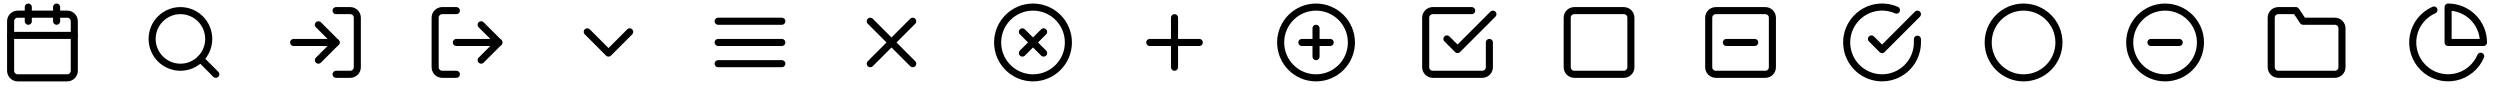
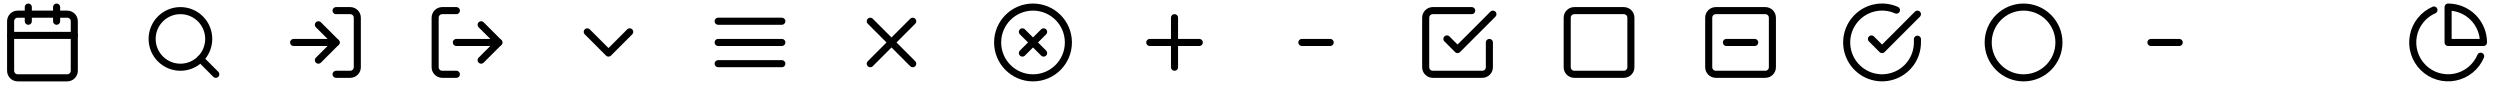
<svg xmlns="http://www.w3.org/2000/svg" fill="none" height="100%" overflow="visible" preserveAspectRatio="none" style="display: block;" viewBox="0 0 188 7" width="100%">
  <g id="Frame 9409">
    <g clip-path="url(#clip0_0_33201)" id="calendar 1">
      <path d="M5.055 1.065H1.33C1.036 1.065 0.798 1.303 0.798 1.597V5.321C0.798 5.615 1.036 5.853 1.33 5.853H5.055C5.349 5.853 5.587 5.615 5.587 5.321V1.597C5.587 1.303 5.349 1.065 5.055 1.065Z" id="Vector" stroke="black" stroke-linecap="round" stroke-linejoin="round" stroke-width="0.532" />
      <path d="M4.257 0.533V1.597" id="Vector_2" stroke="black" stroke-linecap="round" stroke-linejoin="round" stroke-width="0.532" />
      <path d="M2.128 0.533V1.597" id="Vector_3" stroke="black" stroke-linecap="round" stroke-linejoin="round" stroke-width="0.532" />
      <path d="M0.798 2.661H5.587" id="Vector_4" stroke="black" stroke-linecap="round" stroke-linejoin="round" stroke-width="0.532" />
    </g>
    <g clip-path="url(#clip1_0_33201)" id="search 1">
      <path d="M13.568 5.055C14.743 5.055 15.696 4.102 15.696 2.927C15.696 1.751 14.743 0.799 13.568 0.799C12.392 0.799 11.44 1.751 11.44 2.927C11.44 4.102 12.392 5.055 13.568 5.055Z" id="Vector_5" stroke="black" stroke-linecap="round" stroke-linejoin="round" stroke-width="0.532" />
      <path d="M16.228 5.587L15.071 4.43" id="Vector_6" stroke="black" stroke-linecap="round" stroke-linejoin="round" stroke-width="0.532" />
    </g>
    <g clip-path="url(#clip2_0_33201)" id="log-in 1">
      <path d="M25.273 0.799H26.338C26.479 0.799 26.614 0.855 26.714 0.954C26.814 1.054 26.87 1.189 26.87 1.331V5.055C26.87 5.196 26.814 5.332 26.714 5.431C26.614 5.531 26.479 5.587 26.338 5.587H25.273" id="Vector_7" stroke="black" stroke-linecap="round" stroke-linejoin="round" stroke-width="0.532" />
      <path d="M23.943 4.523L25.273 3.193L23.943 1.863" id="Vector_8" stroke="black" stroke-linecap="round" stroke-linejoin="round" stroke-width="0.532" />
      <path d="M25.274 3.193H22.081" id="Vector_9" stroke="black" stroke-linecap="round" stroke-linejoin="round" stroke-width="0.532" />
    </g>
    <g clip-path="url(#clip3_0_33201)" id="log-out 1">
      <path d="M34.319 5.587H33.255C33.114 5.587 32.978 5.531 32.879 5.431C32.779 5.332 32.723 5.196 32.723 5.055V1.331C32.723 1.189 32.779 1.054 32.879 0.954C32.978 0.855 33.114 0.799 33.255 0.799H34.319" id="Vector_10" stroke="black" stroke-linecap="round" stroke-linejoin="round" stroke-width="0.532" />
      <path d="M36.181 4.523L37.511 3.193L36.181 1.863" id="Vector_11" stroke="black" stroke-linecap="round" stroke-linejoin="round" stroke-width="0.532" />
      <path d="M37.511 3.193H34.319" id="Vector_12" stroke="black" stroke-linecap="round" stroke-linejoin="round" stroke-width="0.532" />
    </g>
    <g id="chevron-down 1">
      <path d="M44.162 2.395L45.758 3.991L47.354 2.395" id="Vector_13" stroke="black" stroke-linecap="round" stroke-linejoin="round" stroke-width="0.532" />
    </g>
    <g clip-path="url(#clip4_0_33201)" id="menu 1">
      <path d="M54.005 3.193H58.794" id="Vector_14" stroke="black" stroke-linecap="round" stroke-linejoin="round" stroke-width="0.532" />
      <path d="M54.005 1.597H58.794" id="Vector_15" stroke="black" stroke-linecap="round" stroke-linejoin="round" stroke-width="0.532" />
      <path d="M54.005 4.789H58.794" id="Vector_16" stroke="black" stroke-linecap="round" stroke-linejoin="round" stroke-width="0.532" />
    </g>
    <g id="x 1">
      <path d="M68.637 1.597L65.445 4.79" id="Vector_17" stroke="black" stroke-linecap="round" stroke-linejoin="round" stroke-width="0.532" />
      <path d="M65.445 1.597L68.637 4.79" id="Vector_18" stroke="black" stroke-linecap="round" stroke-linejoin="round" stroke-width="0.532" />
    </g>
    <g clip-path="url(#clip5_0_33201)" id="x-circle 1">
      <path d="M77.682 5.854C79.152 5.854 80.343 4.663 80.343 3.193C80.343 1.724 79.152 0.533 77.682 0.533C76.213 0.533 75.022 1.724 75.022 3.193C75.022 4.663 76.213 5.854 77.682 5.854Z" id="Vector_19" stroke="black" stroke-linecap="round" stroke-linejoin="round" stroke-width="0.532" />
      <path d="M78.48 2.395L76.884 3.991" id="Vector_20" stroke="black" stroke-linecap="round" stroke-linejoin="round" stroke-width="0.532" />
      <path d="M76.884 2.395L78.48 3.991" id="Vector_21" stroke="black" stroke-linecap="round" stroke-linejoin="round" stroke-width="0.532" />
    </g>
    <g id="plus 1">
      <path d="M88.324 1.33V5.055" id="Vector_22" stroke="black" stroke-linecap="round" stroke-linejoin="round" stroke-width="0.532" />
      <path d="M86.462 3.193H90.186" id="Vector_23" stroke="black" stroke-linecap="round" stroke-linejoin="round" stroke-width="0.532" />
    </g>
    <g clip-path="url(#clip6_0_33201)" id="plus-circle 1">
-       <path d="M98.965 5.854C100.435 5.854 101.626 4.663 101.626 3.193C101.626 1.724 100.435 0.533 98.965 0.533C97.496 0.533 96.305 1.724 96.305 3.193C96.305 4.663 97.496 5.854 98.965 5.854Z" id="Vector_24" stroke="black" stroke-linecap="round" stroke-linejoin="round" stroke-width="0.532" />
-       <path d="M98.966 2.129V4.258" id="Vector_25" stroke="black" stroke-linecap="round" stroke-linejoin="round" stroke-width="0.532" />
      <path d="M97.901 3.193H100.03" id="Vector_26" stroke="black" stroke-linecap="round" stroke-linejoin="round" stroke-width="0.532" />
    </g>
    <g clip-path="url(#clip7_0_33201)" id="check-square 1">
      <path d="M108.809 2.927L109.607 3.725L112.267 1.065" id="Vector_27" stroke="black" stroke-linecap="round" stroke-linejoin="round" stroke-width="0.532" />
      <path d="M112.001 3.193V5.055C112.001 5.196 111.945 5.332 111.845 5.431C111.745 5.531 111.61 5.587 111.469 5.587H107.744C107.603 5.587 107.468 5.531 107.368 5.431C107.268 5.332 107.212 5.196 107.212 5.055V1.331C107.212 1.189 107.268 1.054 107.368 0.954C107.468 0.855 107.603 0.799 107.744 0.799H110.671" id="Vector_28" stroke="black" stroke-linecap="round" stroke-linejoin="round" stroke-width="0.532" />
    </g>
    <g clip-path="url(#clip8_0_33201)" id="square 1">
      <path d="M122.111 0.799H118.386C118.092 0.799 117.854 1.037 117.854 1.331V5.055C117.854 5.349 118.092 5.587 118.386 5.587H122.111C122.404 5.587 122.643 5.349 122.643 5.055V1.331C122.643 1.037 122.404 0.799 122.111 0.799Z" id="Vector_29" stroke="black" stroke-linecap="round" stroke-linejoin="round" stroke-width="0.532" />
    </g>
    <g clip-path="url(#clip9_0_33201)" id="minus-square 1">
      <path d="M132.752 0.799H129.027C128.733 0.799 128.495 1.037 128.495 1.331V5.055C128.495 5.349 128.733 5.587 129.027 5.587H132.752C133.046 5.587 133.284 5.349 133.284 5.055V1.331C133.284 1.037 133.046 0.799 132.752 0.799Z" id="Vector_30" stroke="black" stroke-linecap="round" stroke-linejoin="round" stroke-width="0.532" />
      <path d="M129.825 3.193H131.954" id="Vector_31" stroke="black" stroke-linecap="round" stroke-linejoin="round" stroke-width="0.532" />
    </g>
    <g clip-path="url(#clip10_0_33201)" id="check-circle 1">
      <path d="M144.191 2.948V3.193C144.191 3.766 144.005 4.325 143.662 4.784C143.318 5.244 142.835 5.58 142.285 5.742C141.735 5.905 141.147 5.886 140.609 5.687C140.071 5.488 139.611 5.121 139.299 4.639C138.987 4.158 138.839 3.589 138.876 3.016C138.914 2.444 139.136 1.899 139.509 1.463C139.881 1.027 140.385 0.723 140.945 0.596C141.504 0.47 142.09 0.528 142.614 0.761" id="Vector_32" stroke="black" stroke-linecap="round" stroke-linejoin="round" stroke-width="0.532" />
      <path d="M144.191 1.065L141.531 3.728L140.733 2.93" id="Vector_33" stroke="black" stroke-linecap="round" stroke-linejoin="round" stroke-width="0.532" />
    </g>
    <g clip-path="url(#clip11_0_33201)" id="circle 1">
      <path d="M152.173 5.854C153.642 5.854 154.833 4.663 154.833 3.193C154.833 1.724 153.642 0.533 152.173 0.533C150.703 0.533 149.512 1.724 149.512 3.193C149.512 4.663 150.703 5.854 152.173 5.854Z" id="Vector_34" stroke="black" stroke-linecap="round" stroke-linejoin="round" stroke-width="0.532" />
    </g>
    <g clip-path="url(#clip12_0_33201)" id="minus-circle 1">
-       <path d="M162.814 5.854C164.283 5.854 165.474 4.663 165.474 3.193C165.474 1.724 164.283 0.533 162.814 0.533C161.345 0.533 160.154 1.724 160.154 3.193C160.154 4.663 161.345 5.854 162.814 5.854Z" id="Vector_35" stroke="black" stroke-linecap="round" stroke-linejoin="round" stroke-width="0.532" />
      <path d="M161.75 3.193H163.878" id="Vector_36" stroke="black" stroke-linecap="round" stroke-linejoin="round" stroke-width="0.532" />
    </g>
    <g clip-path="url(#clip13_0_33201)" id="folder 1">
-       <path d="M176.116 5.055C176.116 5.196 176.06 5.332 175.96 5.431C175.86 5.531 175.725 5.587 175.584 5.587H171.327C171.186 5.587 171.051 5.531 170.951 5.431C170.851 5.332 170.795 5.196 170.795 5.055V1.331C170.795 1.189 170.851 1.054 170.951 0.954C171.051 0.855 171.186 0.799 171.327 0.799H172.657L173.189 1.597H175.584C175.725 1.597 175.86 1.653 175.96 1.752C176.06 1.852 176.116 1.988 176.116 2.129V5.055Z" id="Vector_37" stroke="black" stroke-linecap="round" stroke-linejoin="round" stroke-width="0.532" />
-     </g>
+       </g>
    <g clip-path="url(#clip14_0_33201)" id="pie-chart 1">
      <path d="M186.547 4.227C186.378 4.628 186.113 4.98 185.776 5.255C185.439 5.529 185.04 5.716 184.614 5.801C184.187 5.885 183.747 5.864 183.331 5.739C182.915 5.614 182.535 5.389 182.226 5.083C181.917 4.778 181.688 4.401 181.558 3.986C181.428 3.572 181.402 3.131 181.481 2.704C181.561 2.277 181.744 1.876 182.014 1.536C182.285 1.195 182.634 0.927 183.033 0.753" id="Vector_38" stroke="black" stroke-linecap="round" stroke-linejoin="round" stroke-width="0.532" />
      <path d="M186.757 3.193C186.757 2.843 186.689 2.497 186.555 2.175C186.421 1.852 186.225 1.558 185.978 1.311C185.731 1.064 185.438 0.868 185.115 0.735C184.792 0.601 184.446 0.532 184.097 0.532V3.193H186.757Z" id="Vector_39" stroke="black" stroke-linecap="round" stroke-linejoin="round" stroke-width="0.532" />
    </g>
  </g>
  <defs>
    <clipPath id="clip0_0_33201">
      <rect fill="white" height="6.385" width="6.385" />
    </clipPath>
    <clipPath id="clip1_0_33201">
      <rect fill="white" height="6.385" transform="translate(10.642 0)" width="6.385" />
    </clipPath>
    <clipPath id="clip2_0_33201">
      <rect fill="white" height="6.385" transform="translate(21.283 0)" width="6.385" />
    </clipPath>
    <clipPath id="clip3_0_33201">
      <rect fill="white" height="6.385" transform="translate(31.924 0)" width="6.385" />
    </clipPath>
    <clipPath id="clip4_0_33201">
      <rect fill="white" height="6.385" transform="translate(53.207 0)" width="6.385" />
    </clipPath>
    <clipPath id="clip5_0_33201">
      <rect fill="white" height="6.385" transform="translate(74.49 0)" width="6.385" />
    </clipPath>
    <clipPath id="clip6_0_33201">
      <rect fill="white" height="6.385" transform="translate(95.773 0)" width="6.385" />
    </clipPath>
    <clipPath id="clip7_0_33201">
      <rect fill="white" height="6.385" transform="translate(106.414 0)" width="6.385" />
    </clipPath>
    <clipPath id="clip8_0_33201">
      <rect fill="white" height="6.385" transform="translate(117.056 0)" width="6.385" />
    </clipPath>
    <clipPath id="clip9_0_33201">
      <rect fill="white" height="6.385" transform="translate(127.697 0)" width="6.385" />
    </clipPath>
    <clipPath id="clip10_0_33201">
      <rect fill="white" height="6.385" transform="translate(138.339 0)" width="6.385" />
    </clipPath>
    <clipPath id="clip11_0_33201">
      <rect fill="white" height="6.385" transform="translate(148.98 0)" width="6.385" />
    </clipPath>
    <clipPath id="clip12_0_33201">
      <rect fill="white" height="6.385" transform="translate(159.621 0)" width="6.385" />
    </clipPath>
    <clipPath id="clip13_0_33201">
      <rect fill="white" height="6.385" transform="translate(170.263 0)" width="6.385" />
    </clipPath>
    <clipPath id="clip14_0_33201">
      <rect fill="white" height="6.385" transform="translate(180.904 0)" width="6.385" />
    </clipPath>
  </defs>
</svg>